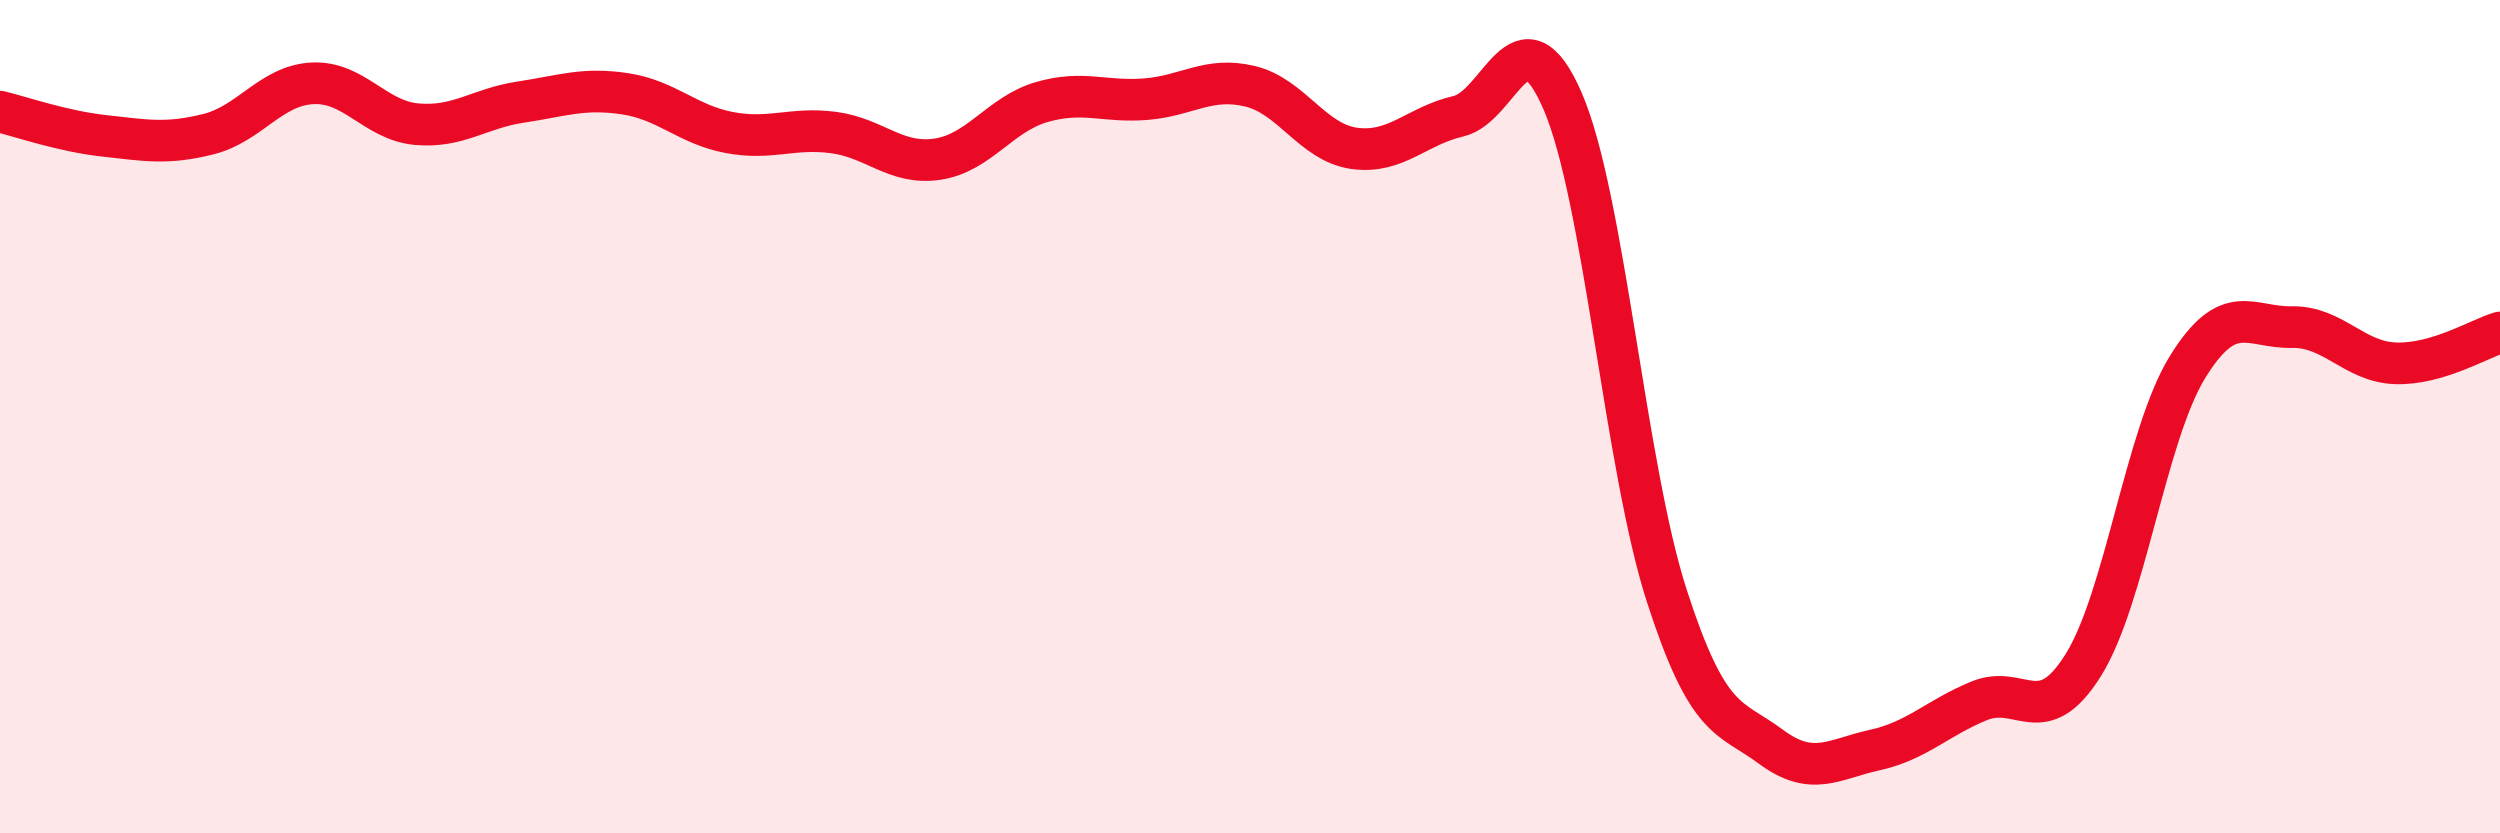
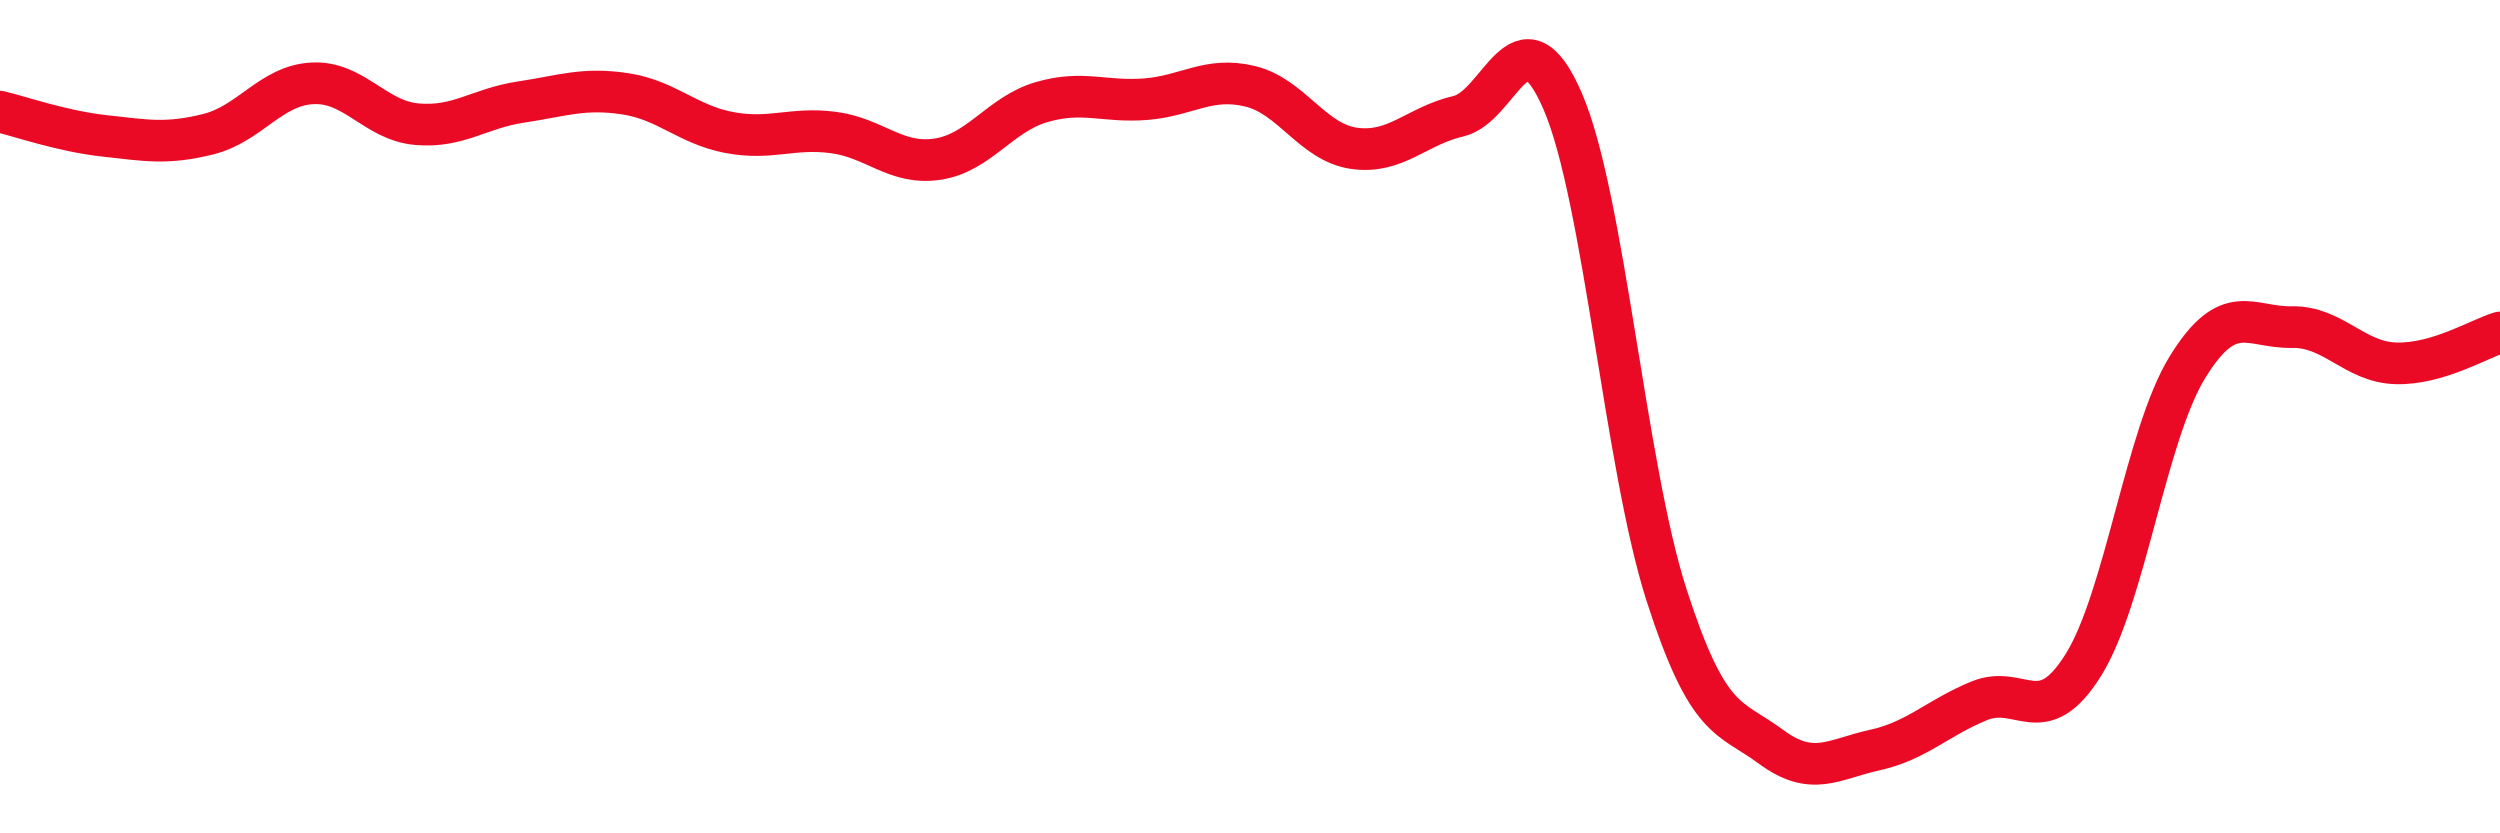
<svg xmlns="http://www.w3.org/2000/svg" width="60" height="20" viewBox="0 0 60 20">
-   <path d="M 0,2.68 C 0.5,2.8 1.5,3.15 2.5,3.26 C 3.5,3.37 4,3.47 5,3.22 C 6,2.97 6.5,2.05 7.5,2 C 8.5,1.95 9,2.89 10,2.98 C 11,3.07 11.5,2.6 12.5,2.45 C 13.5,2.3 14,2.1 15,2.25 C 16,2.4 16.5,2.99 17.5,3.18 C 18.5,3.37 19,3.05 20,3.18 C 21,3.31 21.5,3.97 22.5,3.82 C 23.5,3.67 24,2.74 25,2.45 C 26,2.16 26.5,2.46 27.5,2.38 C 28.5,2.3 29,1.83 30,2.07 C 31,2.31 31.5,3.42 32.5,3.56 C 33.5,3.7 34,3.02 35,2.79 C 36,2.56 36.5,0.12 37.5,2.42 C 38.5,4.72 39,11.19 40,14.29 C 41,17.39 41.5,17.18 42.5,17.92 C 43.5,18.66 44,18.22 45,18 C 46,17.78 46.5,17.23 47.5,16.82 C 48.5,16.41 49,17.56 50,15.96 C 51,14.36 51.5,10.43 52.5,8.81 C 53.5,7.19 54,7.87 55,7.85 C 56,7.83 56.5,8.69 57.5,8.72 C 58.5,8.75 59.5,8.13 60,7.98L60 20L0 20Z" fill="#EB0A25" opacity="0.1" stroke-linecap="round" stroke-linejoin="round" />
  <path d="M 0,2.68 C 0.5,2.8 1.5,3.15 2.5,3.26 C 3.5,3.37 4,3.47 5,3.22 C 6,2.97 6.5,2.05 7.5,2 C 8.5,1.95 9,2.89 10,2.98 C 11,3.07 11.5,2.6 12.5,2.45 C 13.5,2.3 14,2.1 15,2.25 C 16,2.4 16.5,2.99 17.5,3.18 C 18.5,3.37 19,3.05 20,3.18 C 21,3.31 21.5,3.97 22.5,3.82 C 23.5,3.67 24,2.74 25,2.45 C 26,2.16 26.5,2.46 27.5,2.38 C 28.5,2.3 29,1.83 30,2.07 C 31,2.31 31.5,3.42 32.5,3.56 C 33.5,3.7 34,3.02 35,2.79 C 36,2.56 36.5,0.12 37.5,2.42 C 38.5,4.72 39,11.19 40,14.29 C 41,17.39 41.5,17.18 42.5,17.92 C 43.5,18.66 44,18.22 45,18 C 46,17.78 46.5,17.23 47.5,16.82 C 48.5,16.41 49,17.56 50,15.96 C 51,14.36 51.5,10.43 52.5,8.81 C 53.5,7.19 54,7.87 55,7.85 C 56,7.83 56.5,8.69 57.5,8.72 C 58.5,8.75 59.5,8.13 60,7.98" stroke="#EB0A25" stroke-width="1" fill="none" stroke-linecap="round" stroke-linejoin="round" />
</svg>